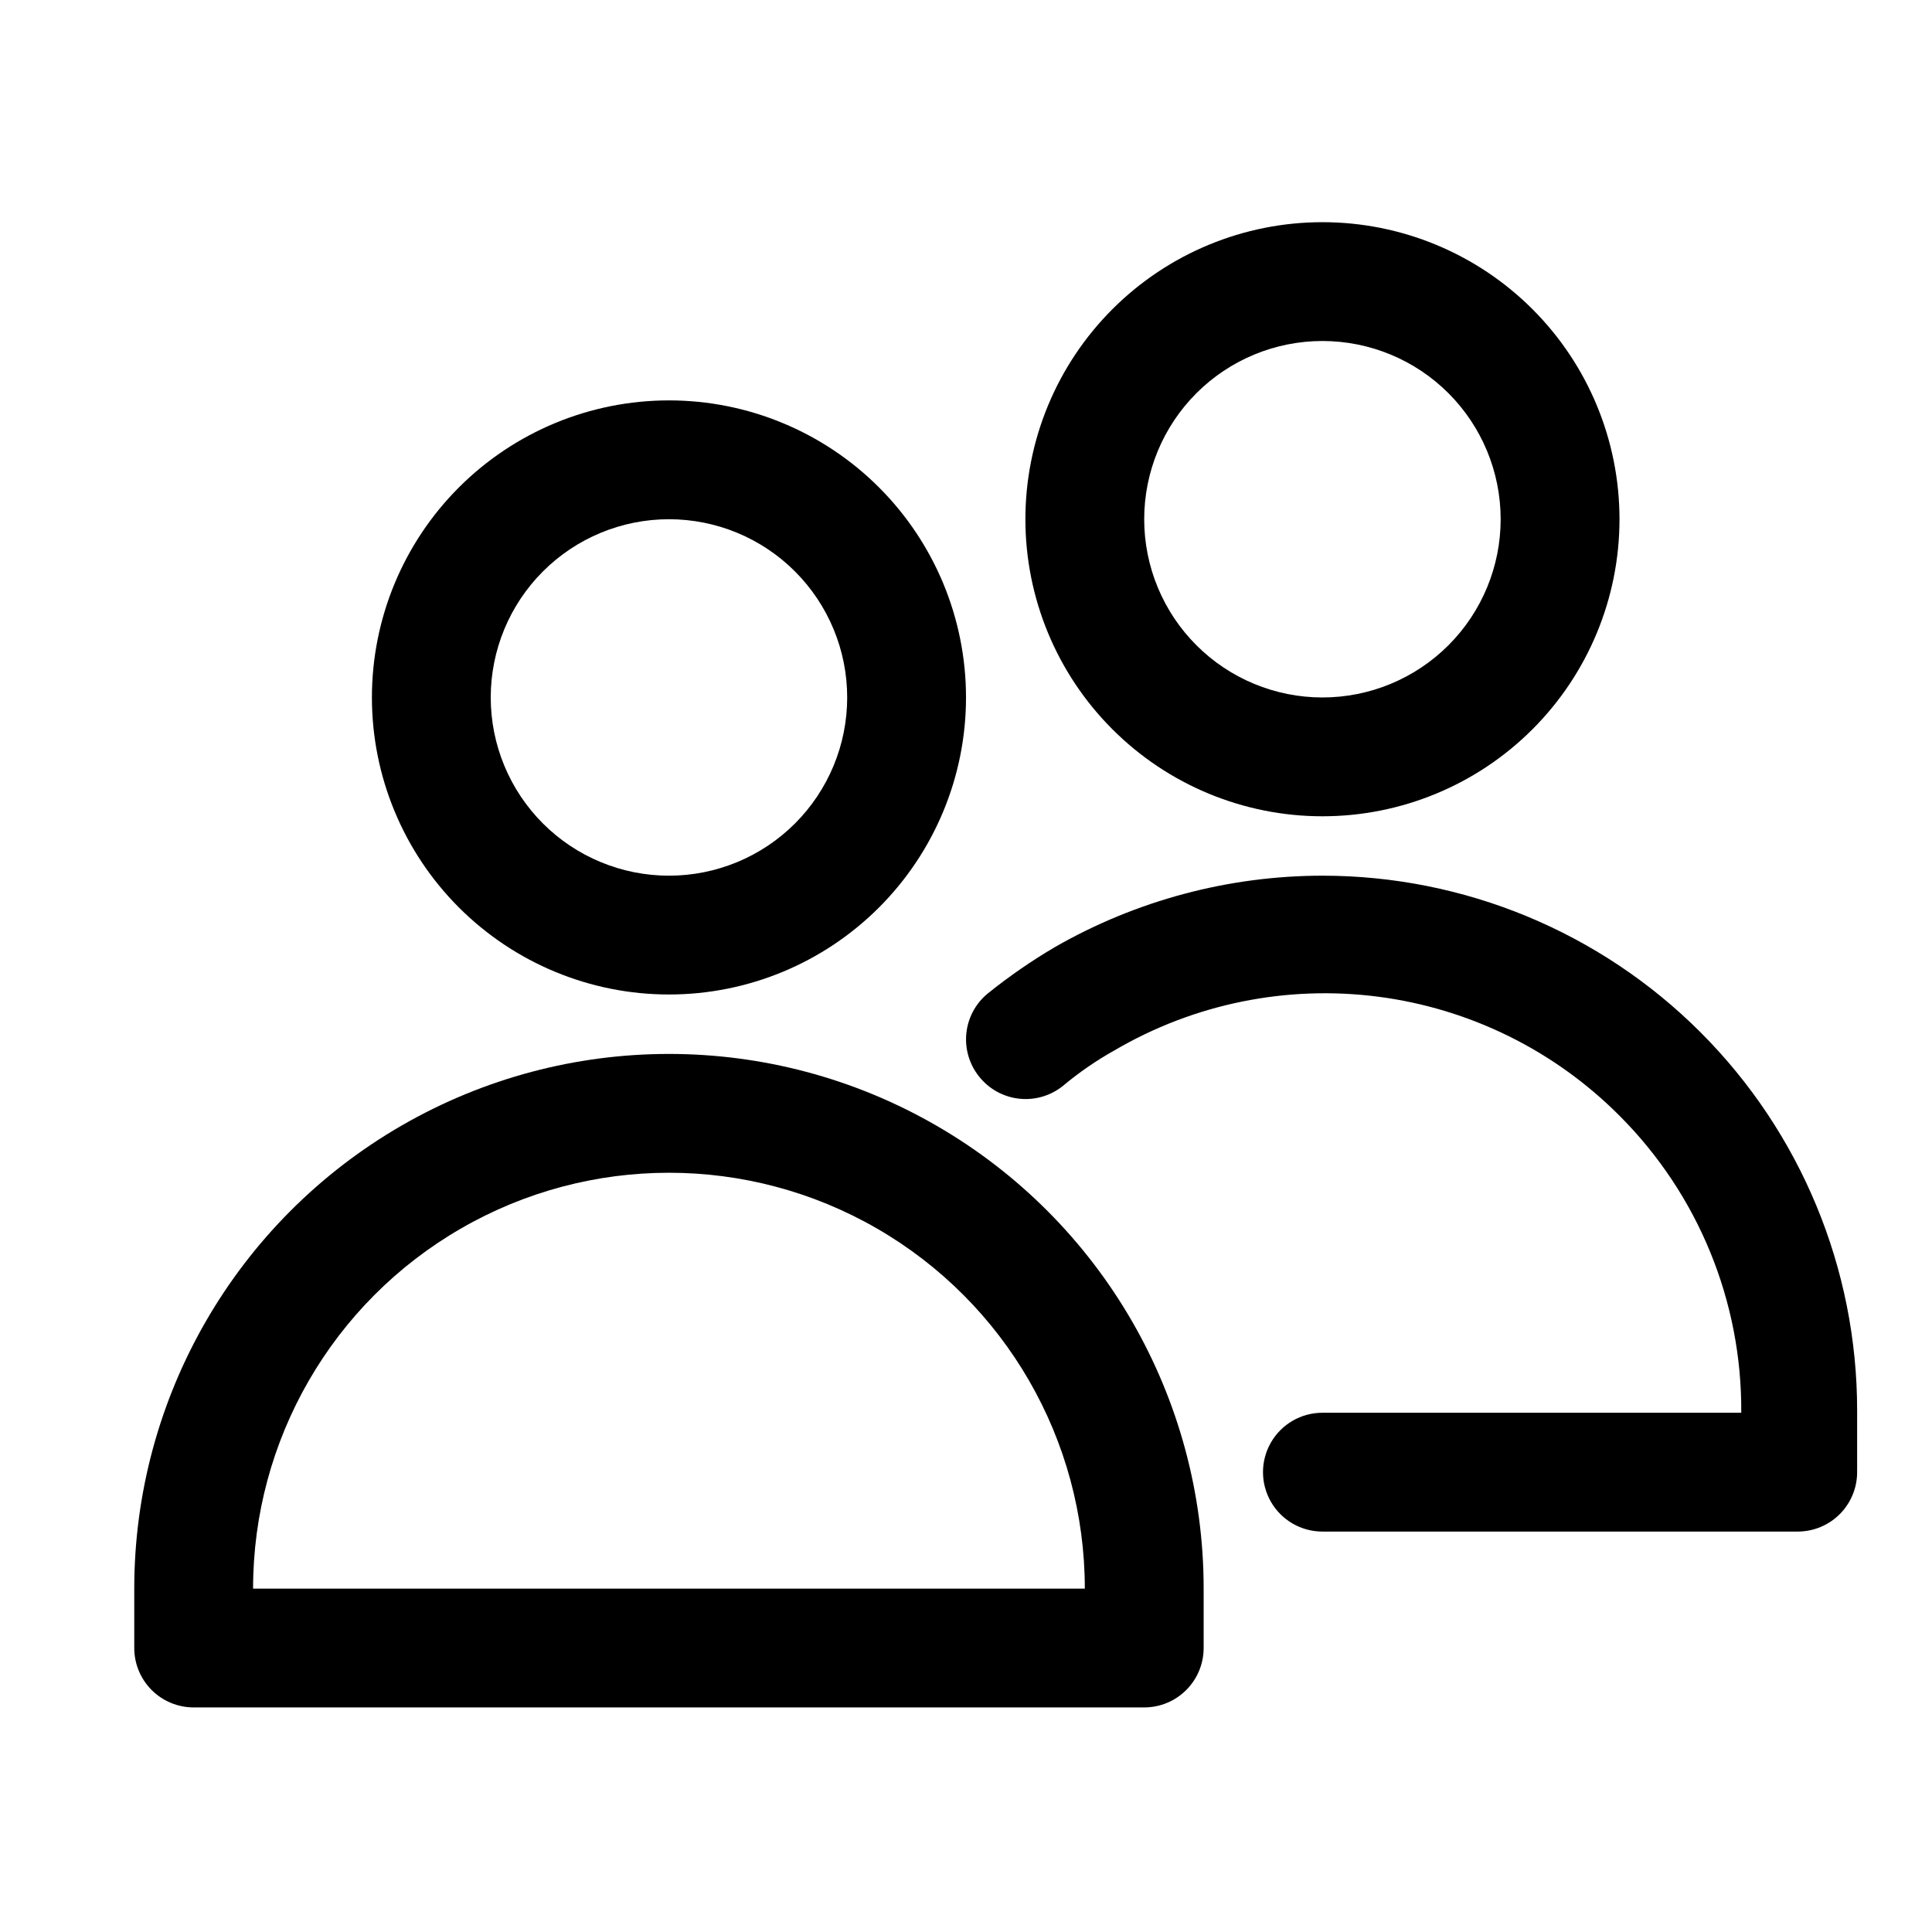
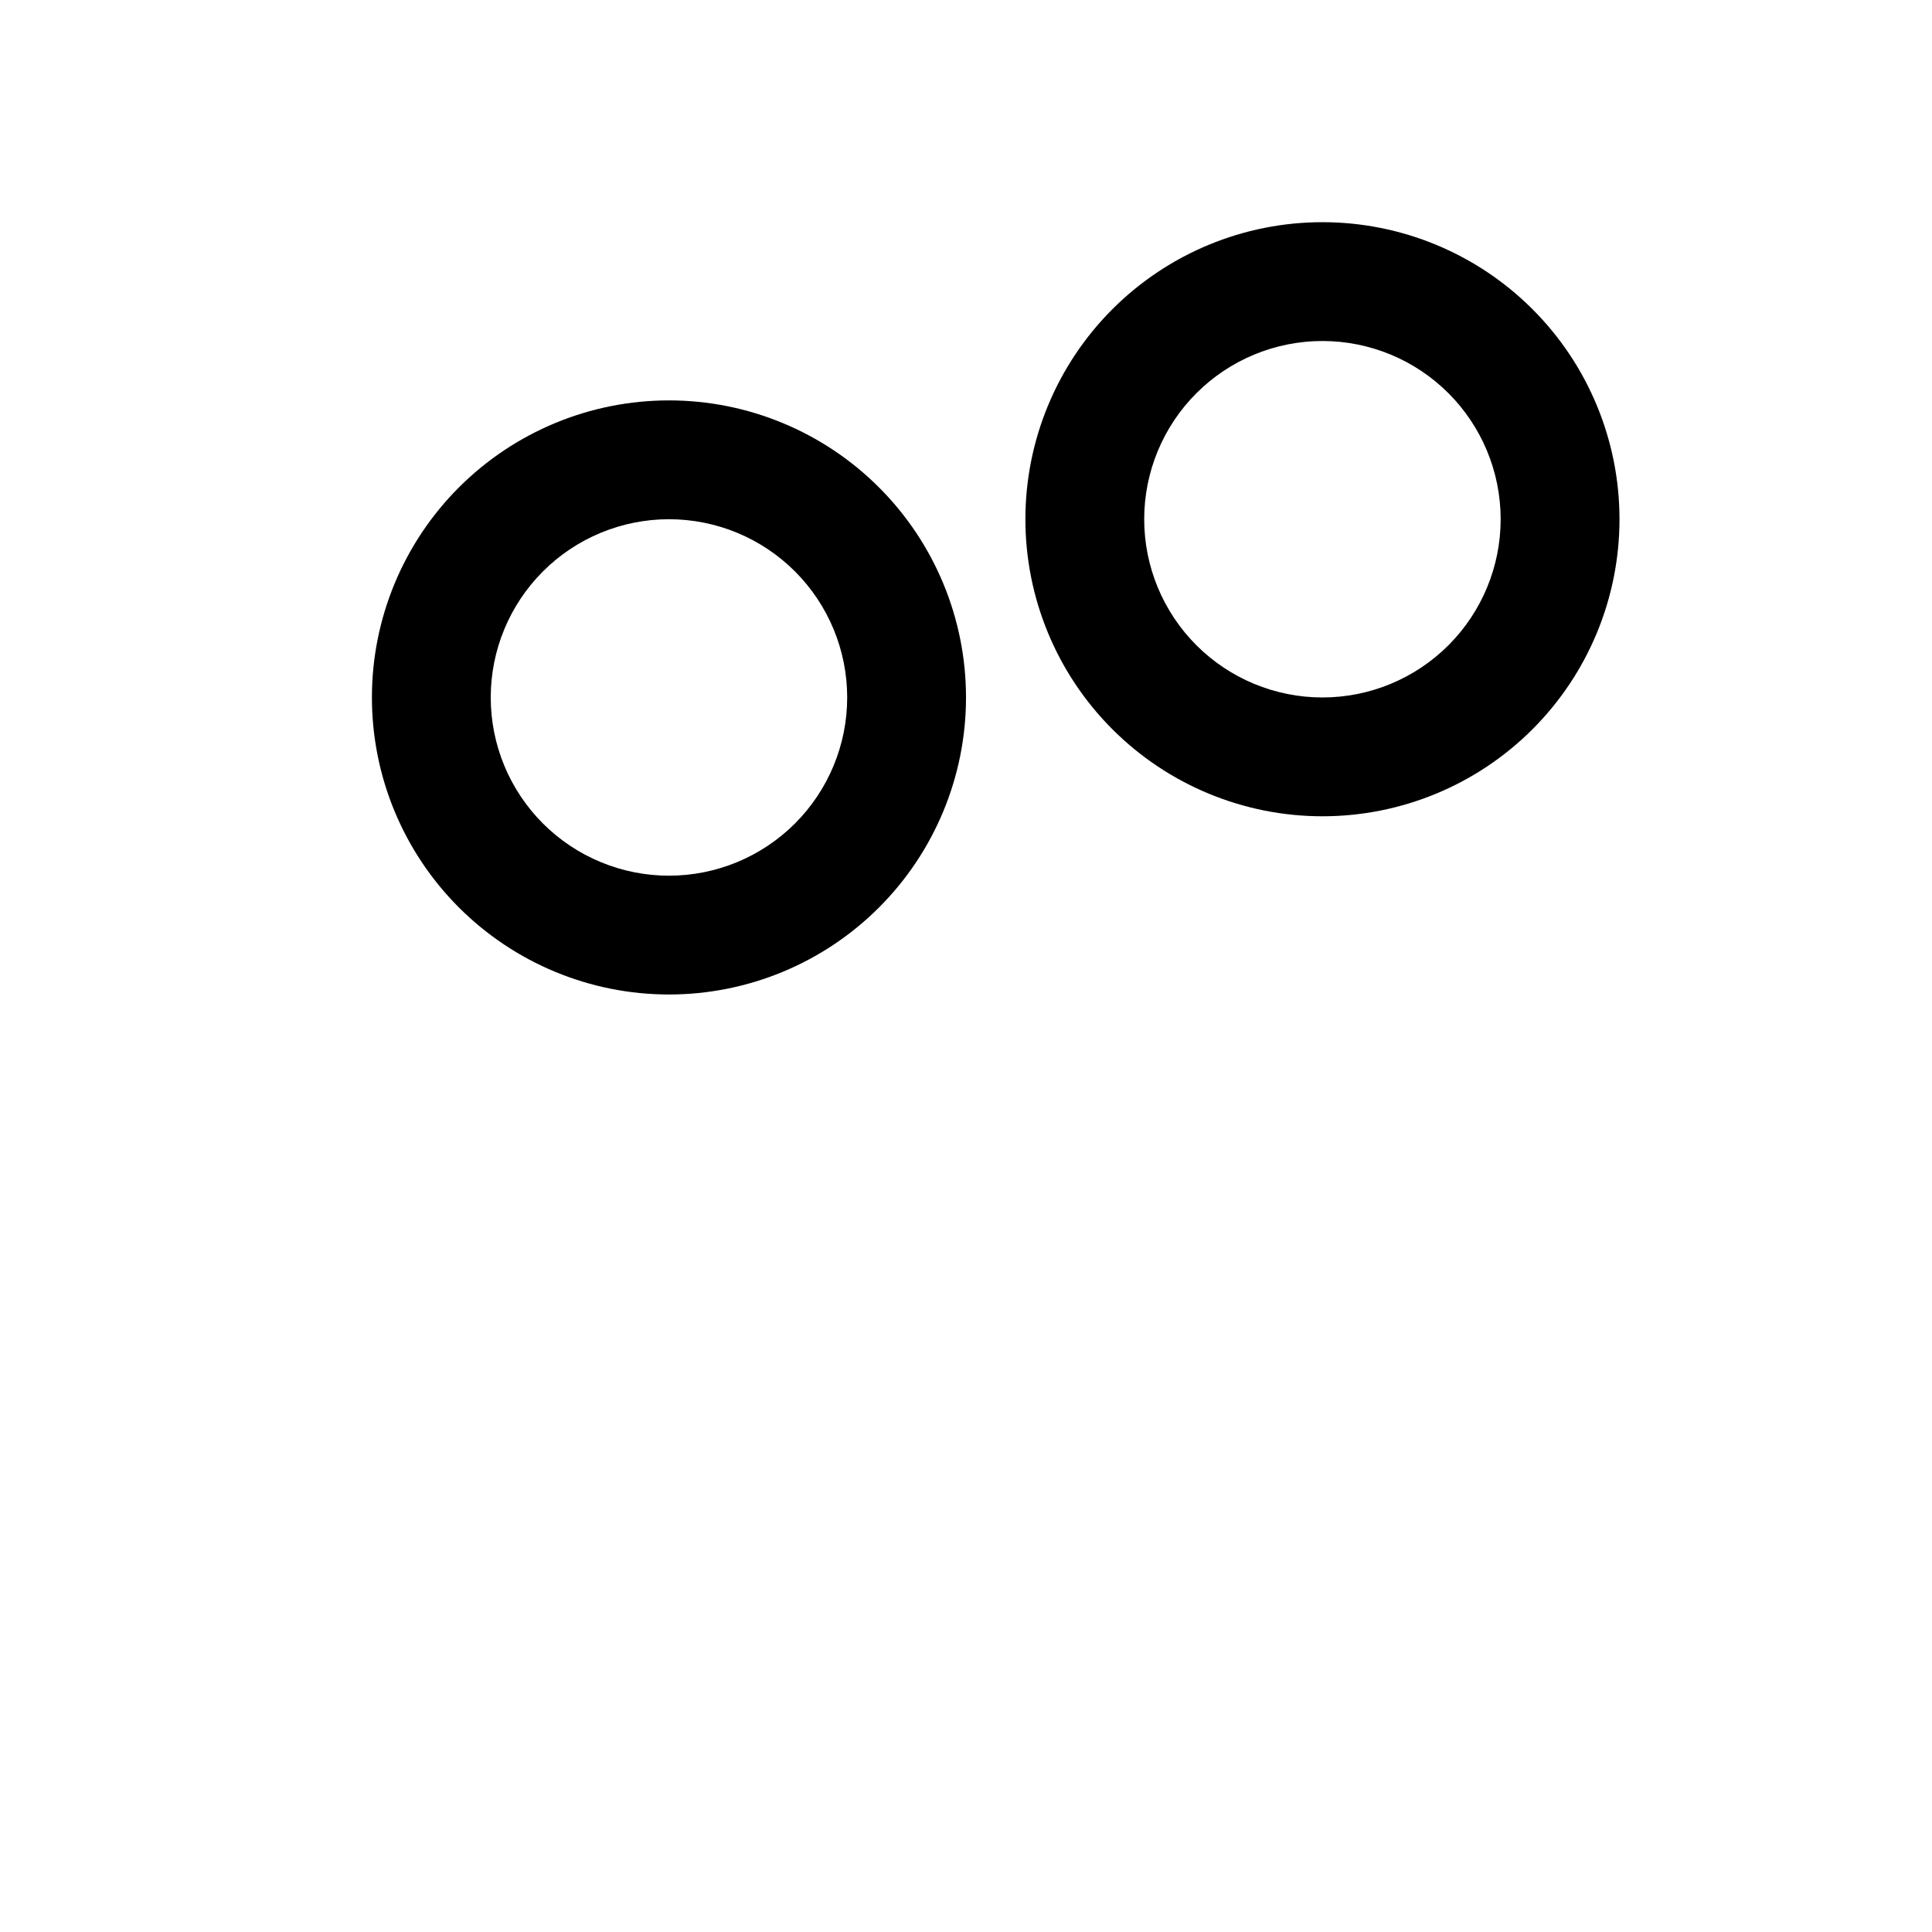
<svg xmlns="http://www.w3.org/2000/svg" fill="#000000" width="800px" height="800px" version="1.1" viewBox="144 144 512 512">
  <g>
-     <path d="m462.98 580.74v-15.742c0-50.625-27.008-97.402-70.852-122.71-43.84-25.312-97.855-25.312-141.7 0-43.84 25.309-70.848 72.086-70.848 122.71v15.742c0 4.176 1.66 8.184 4.609 11.133 2.953 2.953 6.957 4.613 11.133 4.613h251.91c4.176 0 8.18-1.66 11.133-4.613 2.953-2.949 4.613-6.957 4.613-11.133zm-251.91-15.742c0-39.375 21.004-75.758 55.105-95.441 34.098-19.688 76.109-19.688 110.21 0 34.098 19.684 55.105 56.066 55.105 95.441z" />
-     <path d="m636.16 533.51v-15.742c0-37.582-14.93-73.621-41.504-100.2-26.57-26.574-62.613-41.504-100.2-41.504-24.855 0.023-49.277 6.539-70.848 18.895-6.219 3.656-12.164 7.762-17.789 12.281-3.223 2.617-5.277 6.406-5.719 10.535-0.441 4.125 0.766 8.262 3.356 11.504 2.602 3.293 6.41 5.406 10.578 5.879 4.164 0.473 8.352-0.734 11.621-3.359 4.262-3.57 8.848-6.734 13.699-9.445 21.07-12.352 45.648-17.352 69.871-14.219 24.223 3.137 46.719 14.23 63.953 31.535 20.859 20.863 32.488 49.219 32.273 78.723h-111c-5.621 0-10.82 3-13.633 7.871s-2.812 10.871 0 15.746c2.812 4.871 8.012 7.871 13.633 7.871h125.95c4.289 0.004 8.391-1.742 11.363-4.832 2.969-3.09 4.555-7.258 4.383-11.543z" />
    <path d="m321.28 407.55c20.879 0 40.902-8.293 55.664-23.055 14.762-14.766 23.059-34.785 23.059-55.664 0-20.879-8.297-40.902-23.059-55.664-14.762-14.762-34.785-23.059-55.664-23.059s-40.898 8.297-55.664 23.059c-14.762 14.762-23.055 34.785-23.055 55.664 0 20.879 8.293 40.898 23.055 55.664 14.766 14.762 34.785 23.055 55.664 23.055zm0-125.95c12.527 0 24.543 4.977 33.398 13.836 8.859 8.859 13.836 20.871 13.836 33.398 0 12.527-4.977 24.539-13.836 33.398-8.855 8.855-20.871 13.832-33.398 13.832s-24.539-4.977-33.398-13.832c-8.855-8.859-13.832-20.871-13.832-33.398 0-12.527 4.977-24.539 13.832-33.398 8.859-8.859 20.871-13.836 33.398-13.836z" />
    <path d="m415.74 281.6c0 20.879 8.293 40.902 23.059 55.664 14.762 14.766 34.785 23.059 55.66 23.059 20.879 0 40.902-8.293 55.664-23.059 14.766-14.762 23.059-34.785 23.059-55.664 0-20.875-8.293-40.898-23.059-55.66-14.762-14.766-34.785-23.059-55.664-23.059-20.875 0-40.898 8.293-55.66 23.059-14.766 14.762-23.059 34.785-23.059 55.66zm125.95 0c0 12.527-4.977 24.543-13.836 33.398-8.855 8.859-20.871 13.836-33.398 13.836-12.523 0-24.539-4.977-33.395-13.836-8.859-8.855-13.836-20.871-13.836-33.398 0-12.523 4.977-24.539 13.836-33.395 8.855-8.859 20.871-13.836 33.395-13.836 12.527 0 24.543 4.977 33.398 13.836 8.859 8.855 13.836 20.871 13.836 33.395z" />
  </g>
</svg>